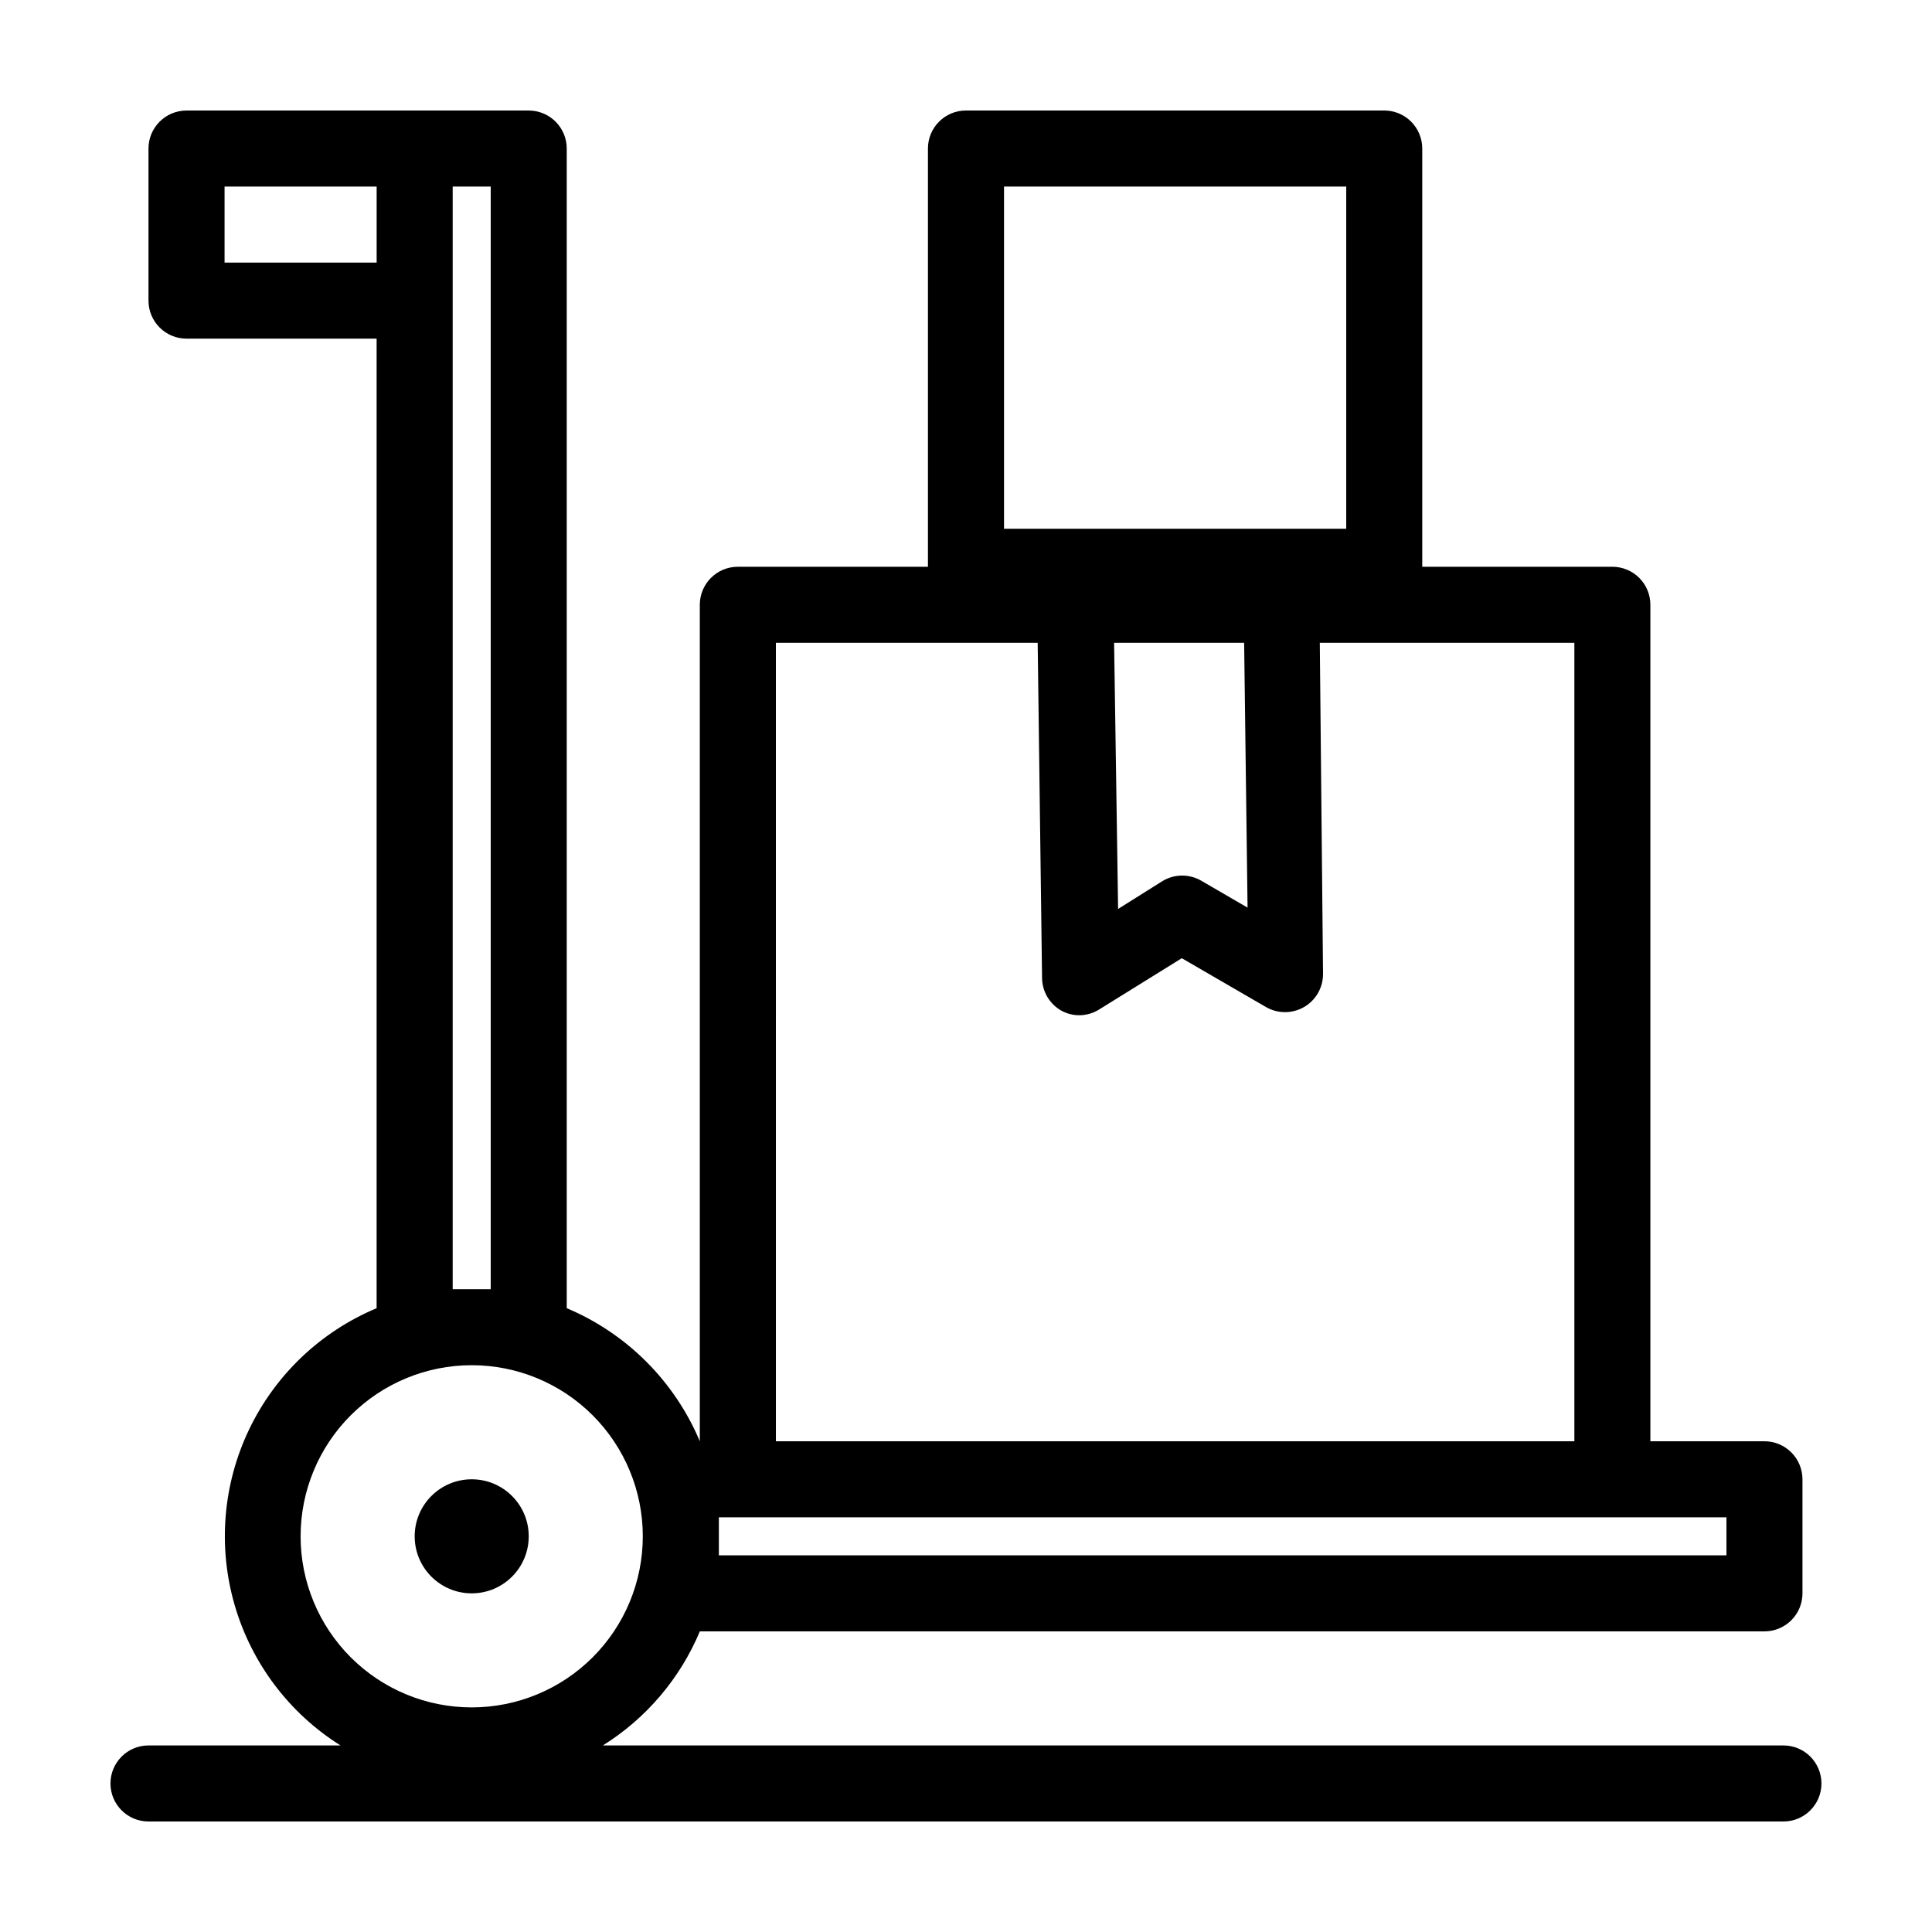
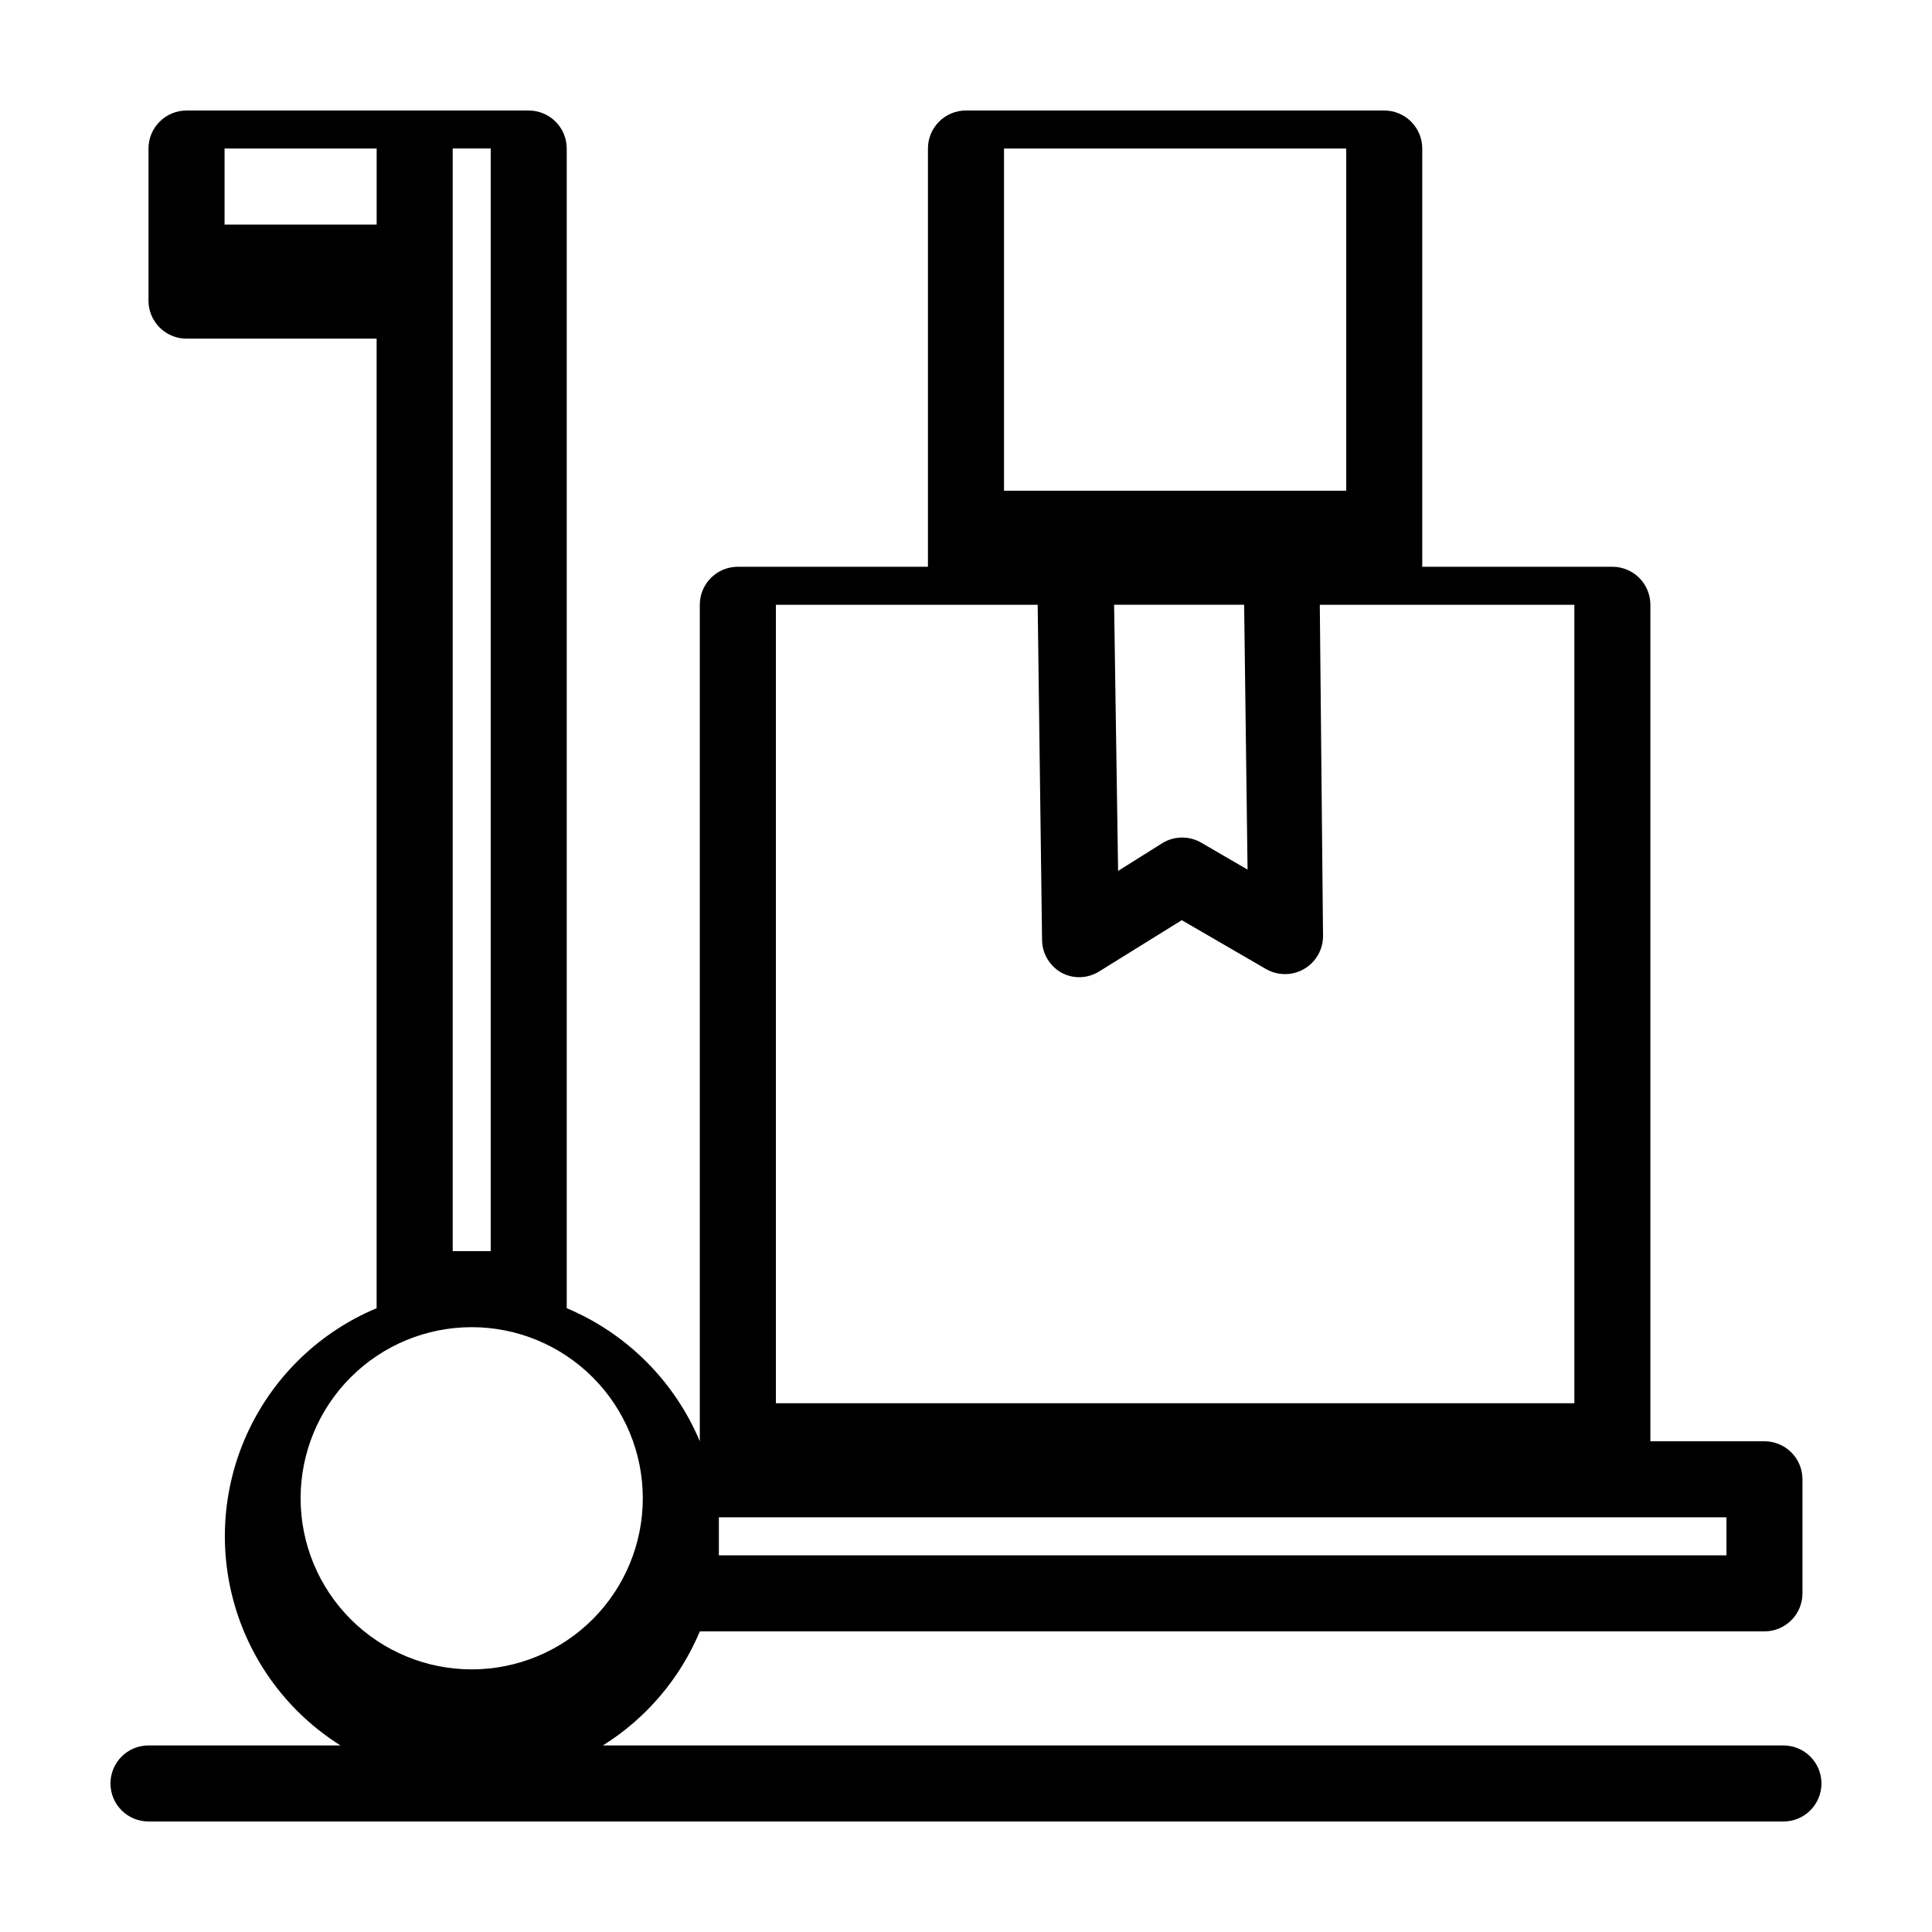
<svg xmlns="http://www.w3.org/2000/svg" fill="#000000" width="800px" height="800px" version="1.1" viewBox="144 144 512 512">
  <g>
-     <path d="m616.64 606.56h-312.87c11.484-7.176 20.461-17.738 25.695-30.227h282.13c2.672 0 5.234-1.062 7.125-2.953 1.891-1.887 2.953-4.449 2.953-7.125v-30.227c0-2.672-1.062-5.234-2.953-7.125s-4.453-2.953-7.125-2.953h-30.227v-221.68c0-2.672-1.062-5.234-2.953-7.125-1.891-1.887-4.453-2.949-7.125-2.949h-50.379v-110.84c0-2.672-1.062-5.234-2.953-7.125-1.891-1.887-4.453-2.949-7.125-2.949h-110.84c-5.566 0-10.078 4.512-10.078 10.074v110.84h-50.379c-5.566 0-10.078 4.512-10.078 10.074v221.68c-6.695-15.91-19.355-28.57-35.266-35.266v-307.32c0-2.672-1.062-5.234-2.953-7.125-1.887-1.887-4.453-2.949-7.125-2.949h-90.684c-5.566 0-10.078 4.512-10.078 10.074v40.305c0 2.672 1.062 5.238 2.953 7.125 1.891 1.891 4.453 2.953 7.125 2.953h50.379v256.94c-14.828 6.203-26.855 17.645-33.797 32.141-6.941 14.5-8.309 31.043-3.84 46.484 4.465 15.441 14.457 28.699 28.066 37.25h-50.887c-5.562 0-10.074 4.512-10.074 10.078 0 5.566 4.512 10.074 10.074 10.074h433.28c5.566 0 10.074-4.508 10.074-10.074 0-5.566-4.508-10.078-10.074-10.078zm-15.113-50.379h-267.02v-10.078h267.02zm-126.91-171.65-12.141-7.055c-3.195-1.918-7.188-1.918-10.379 0l-11.789 7.406-1.059-70.535h34.461zm-64.539-191.09h90.688v90.684h-90.688zm-60.457 120.91h69.375l1.16 88.77c0.02 3.578 1.938 6.879 5.035 8.668 1.535 0.863 3.277 1.301 5.039 1.258 1.785-0.047 3.523-0.57 5.039-1.512l21.914-13.602 22.32 12.949v-0.004c3.117 1.801 6.957 1.801 10.074 0 3.148-1.812 5.07-5.184 5.039-8.816l-0.855-87.711h67.461v211.6h-211.6zm-146.11-100.76v-20.152h40.305v20.152zm60.457 272.05v-292.21h10.078v292.21zm5.039 20.152c12.027 0 23.559 4.777 32.062 13.281 8.504 8.504 13.281 20.039 13.281 32.062 0 12.027-4.777 23.559-13.281 32.062-8.504 8.504-20.035 13.281-32.062 13.281-12.027 0-23.559-4.777-32.062-13.281-8.504-8.504-13.281-20.035-13.281-32.062 0-12.023 4.777-23.559 13.281-32.062 8.504-8.504 20.035-13.281 32.062-13.281z" />
-     <path d="m284.12 551.14c0 8.348-6.766 15.113-15.113 15.113-8.348 0-15.113-6.766-15.113-15.113s6.766-15.113 15.113-15.113c8.348 0 15.113 6.766 15.113 15.113" />
+     <path d="m616.64 606.56h-312.87c11.484-7.176 20.461-17.738 25.695-30.227h282.13c2.672 0 5.234-1.062 7.125-2.953 1.891-1.887 2.953-4.449 2.953-7.125v-30.227c0-2.672-1.062-5.234-2.953-7.125s-4.453-2.953-7.125-2.953h-30.227v-221.68c0-2.672-1.062-5.234-2.953-7.125-1.891-1.887-4.453-2.949-7.125-2.949h-50.379v-110.84c0-2.672-1.062-5.234-2.953-7.125-1.891-1.887-4.453-2.949-7.125-2.949h-110.84c-5.566 0-10.078 4.512-10.078 10.074v110.84h-50.379c-5.566 0-10.078 4.512-10.078 10.074v221.68c-6.695-15.91-19.355-28.57-35.266-35.266v-307.32c0-2.672-1.062-5.234-2.953-7.125-1.887-1.887-4.453-2.949-7.125-2.949h-90.684c-5.566 0-10.078 4.512-10.078 10.074v40.305c0 2.672 1.062 5.238 2.953 7.125 1.891 1.891 4.453 2.953 7.125 2.953h50.379v256.94c-14.828 6.203-26.855 17.645-33.797 32.141-6.941 14.5-8.309 31.043-3.84 46.484 4.465 15.441 14.457 28.699 28.066 37.25h-50.887c-5.562 0-10.074 4.512-10.074 10.078 0 5.566 4.512 10.074 10.074 10.074h433.28c5.566 0 10.074-4.508 10.074-10.074 0-5.566-4.508-10.078-10.074-10.078zm-15.113-50.379h-267.02v-10.078h267.02m-126.91-171.65-12.141-7.055c-3.195-1.918-7.188-1.918-10.379 0l-11.789 7.406-1.059-70.535h34.461zm-64.539-191.09h90.688v90.684h-90.688zm-60.457 120.91h69.375l1.16 88.77c0.02 3.578 1.938 6.879 5.035 8.668 1.535 0.863 3.277 1.301 5.039 1.258 1.785-0.047 3.523-0.57 5.039-1.512l21.914-13.602 22.32 12.949v-0.004c3.117 1.801 6.957 1.801 10.074 0 3.148-1.812 5.07-5.184 5.039-8.816l-0.855-87.711h67.461v211.6h-211.6zm-146.11-100.76v-20.152h40.305v20.152zm60.457 272.05v-292.21h10.078v292.21zm5.039 20.152c12.027 0 23.559 4.777 32.062 13.281 8.504 8.504 13.281 20.039 13.281 32.062 0 12.027-4.777 23.559-13.281 32.062-8.504 8.504-20.035 13.281-32.062 13.281-12.027 0-23.559-4.777-32.062-13.281-8.504-8.504-13.281-20.035-13.281-32.062 0-12.023 4.777-23.559 13.281-32.062 8.504-8.504 20.035-13.281 32.062-13.281z" />
  </g>
</svg>